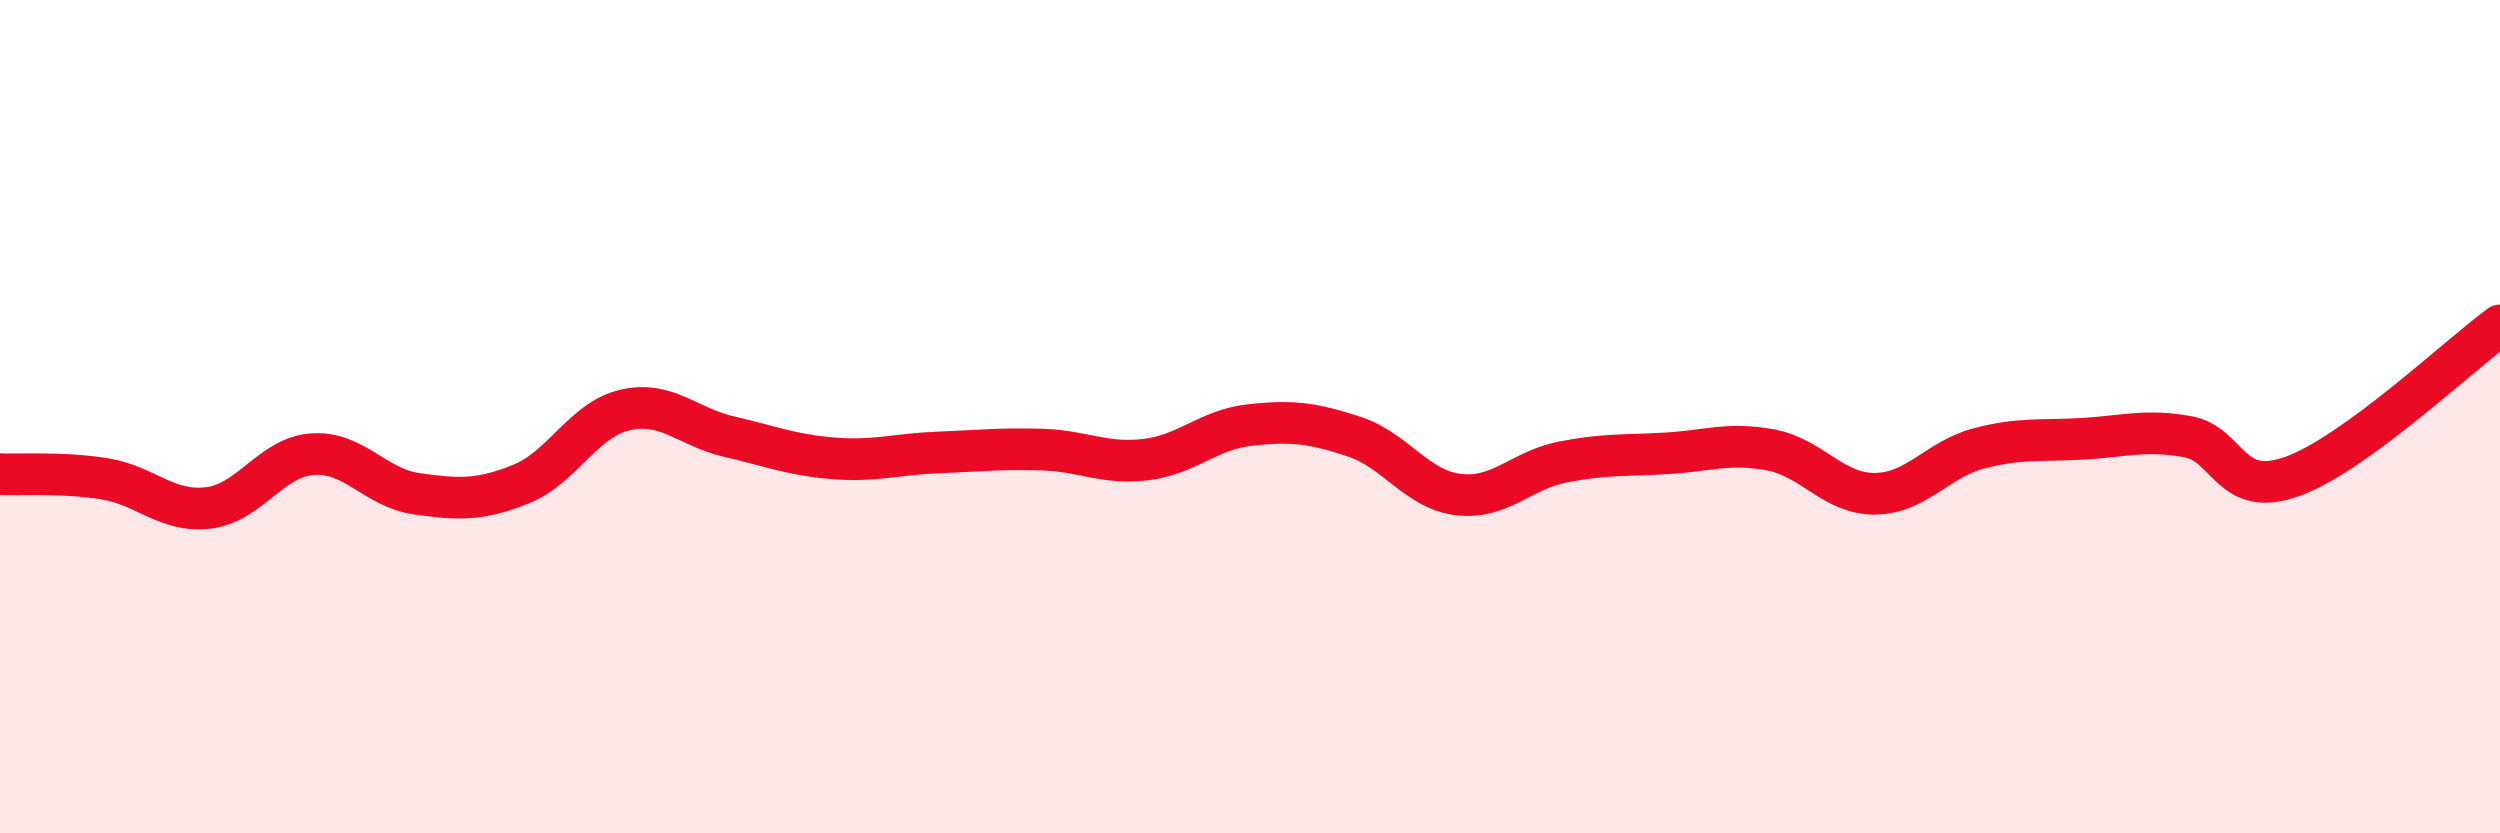
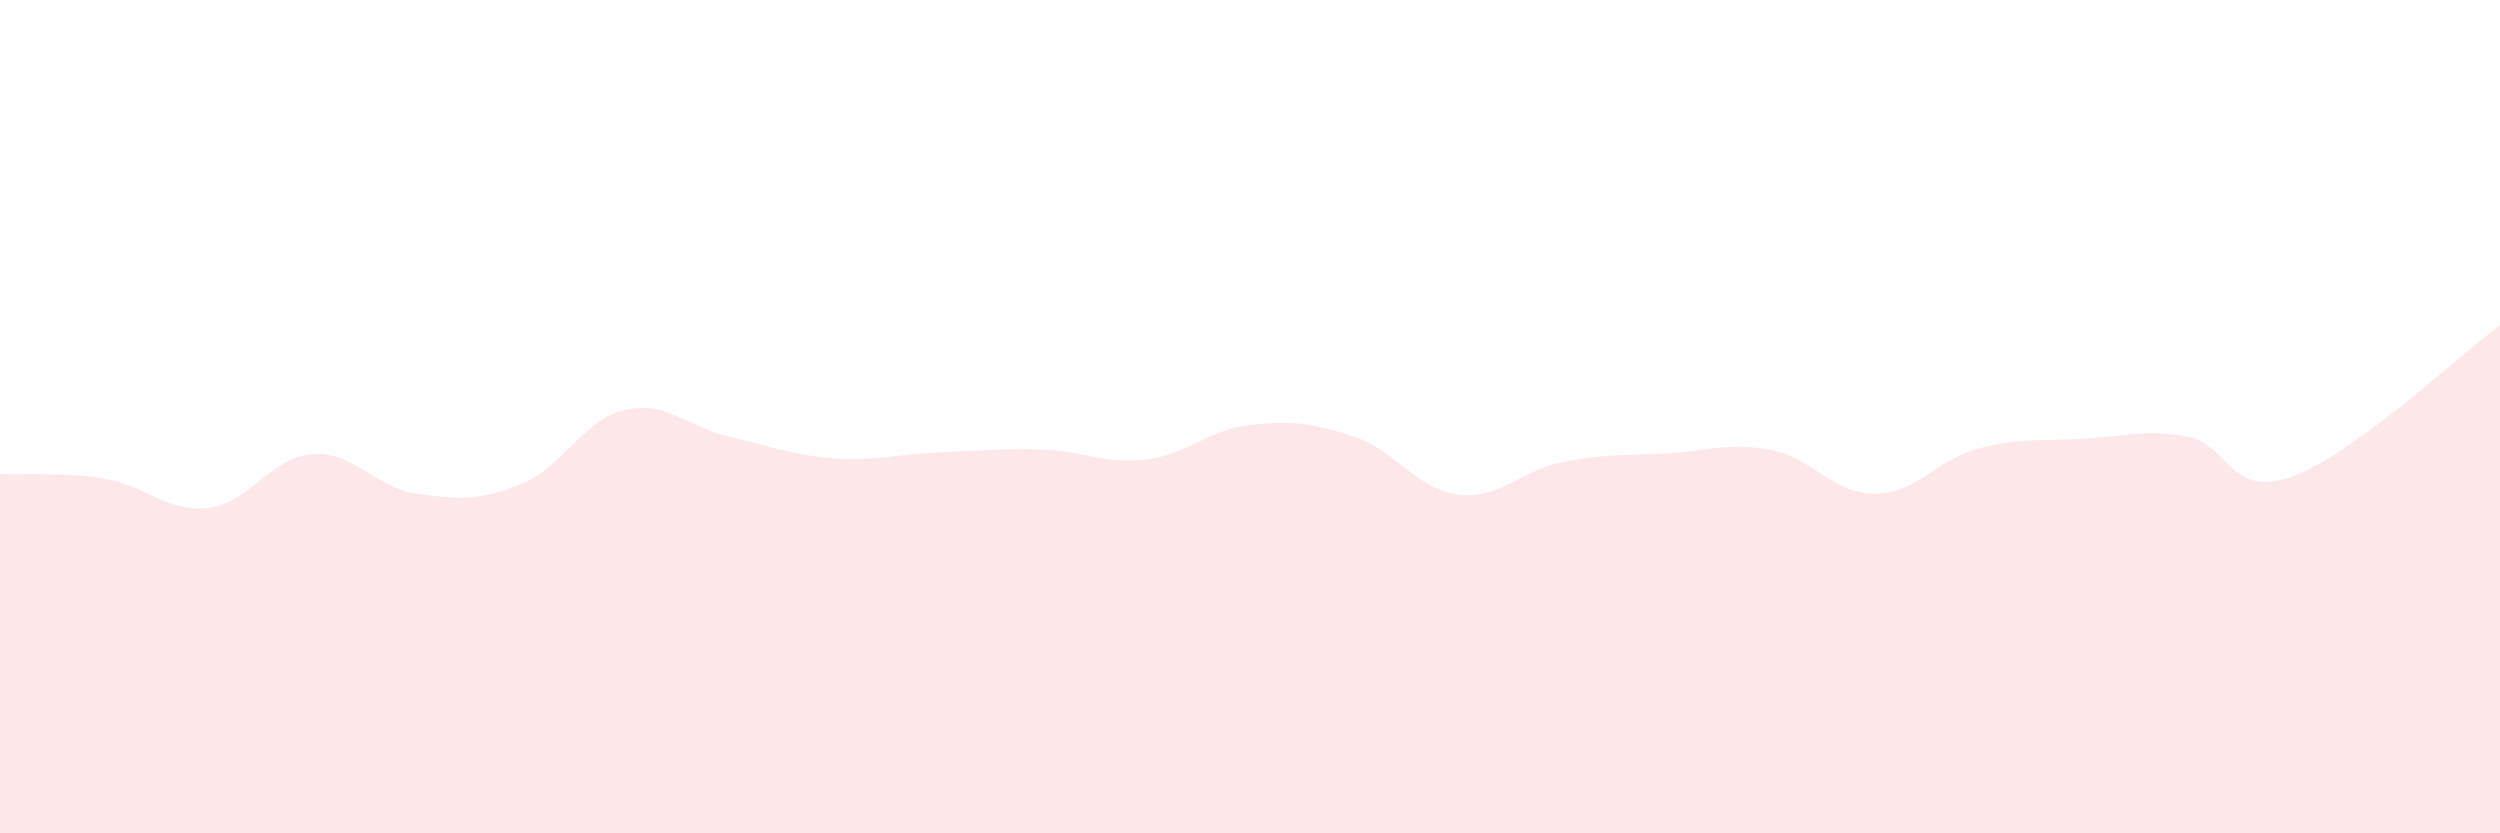
<svg xmlns="http://www.w3.org/2000/svg" width="60" height="20" viewBox="0 0 60 20">
  <path d="M 0,11.38 C 0.5,11.4 1.5,11.33 2.5,11.49 C 3.5,11.65 4,12.31 5,12.19 C 6,12.07 6.5,10.97 7.5,10.9 C 8.5,10.83 9,11.71 10,11.85 C 11,11.99 11.5,12.02 12.5,11.62 C 13.5,11.22 14,10.07 15,9.84 C 16,9.61 16.5,10.25 17.5,10.48 C 18.5,10.71 19,10.92 20,11 C 21,11.08 21.5,10.9 22.5,10.86 C 23.5,10.82 24,10.76 25,10.79 C 26,10.82 26.5,11.15 27.5,11.03 C 28.5,10.91 29,10.31 30,10.2 C 31,10.09 31.5,10.15 32.5,10.48 C 33.5,10.81 34,11.75 35,11.87 C 36,11.99 36.5,11.29 37.5,11.09 C 38.5,10.89 39,10.94 40,10.88 C 41,10.82 41.5,10.61 42.5,10.8 C 43.5,10.99 44,11.86 45,11.85 C 46,11.84 46.5,11.02 47.5,10.76 C 48.5,10.5 49,10.59 50,10.53 C 51,10.47 51.5,10.3 52.5,10.48 C 53.5,10.66 53.5,11.97 55,11.44 C 56.5,10.91 59,8.54 60,7.81L60 20L0 20Z" fill="#EB0A25" opacity="0.1" stroke-linecap="round" stroke-linejoin="round" />
-   <path d="M 0,11.38 C 0.5,11.4 1.5,11.33 2.5,11.49 C 3.5,11.65 4,12.31 5,12.19 C 6,12.07 6.5,10.97 7.5,10.9 C 8.5,10.83 9,11.71 10,11.85 C 11,11.99 11.5,12.02 12.5,11.62 C 13.5,11.22 14,10.07 15,9.84 C 16,9.61 16.5,10.25 17.5,10.48 C 18.5,10.71 19,10.92 20,11 C 21,11.08 21.5,10.9 22.5,10.86 C 23.5,10.82 24,10.76 25,10.79 C 26,10.82 26.5,11.15 27.5,11.03 C 28.5,10.91 29,10.31 30,10.2 C 31,10.09 31.5,10.15 32.5,10.48 C 33.5,10.81 34,11.75 35,11.87 C 36,11.99 36.5,11.29 37.5,11.09 C 38.5,10.89 39,10.94 40,10.88 C 41,10.82 41.5,10.61 42.5,10.8 C 43.5,10.99 44,11.86 45,11.85 C 46,11.84 46.5,11.02 47.5,10.76 C 48.5,10.5 49,10.59 50,10.53 C 51,10.47 51.5,10.3 52.5,10.48 C 53.5,10.66 53.5,11.97 55,11.44 C 56.5,10.91 59,8.54 60,7.81" stroke="#EB0A25" stroke-width="1" fill="none" stroke-linecap="round" stroke-linejoin="round" />
</svg>